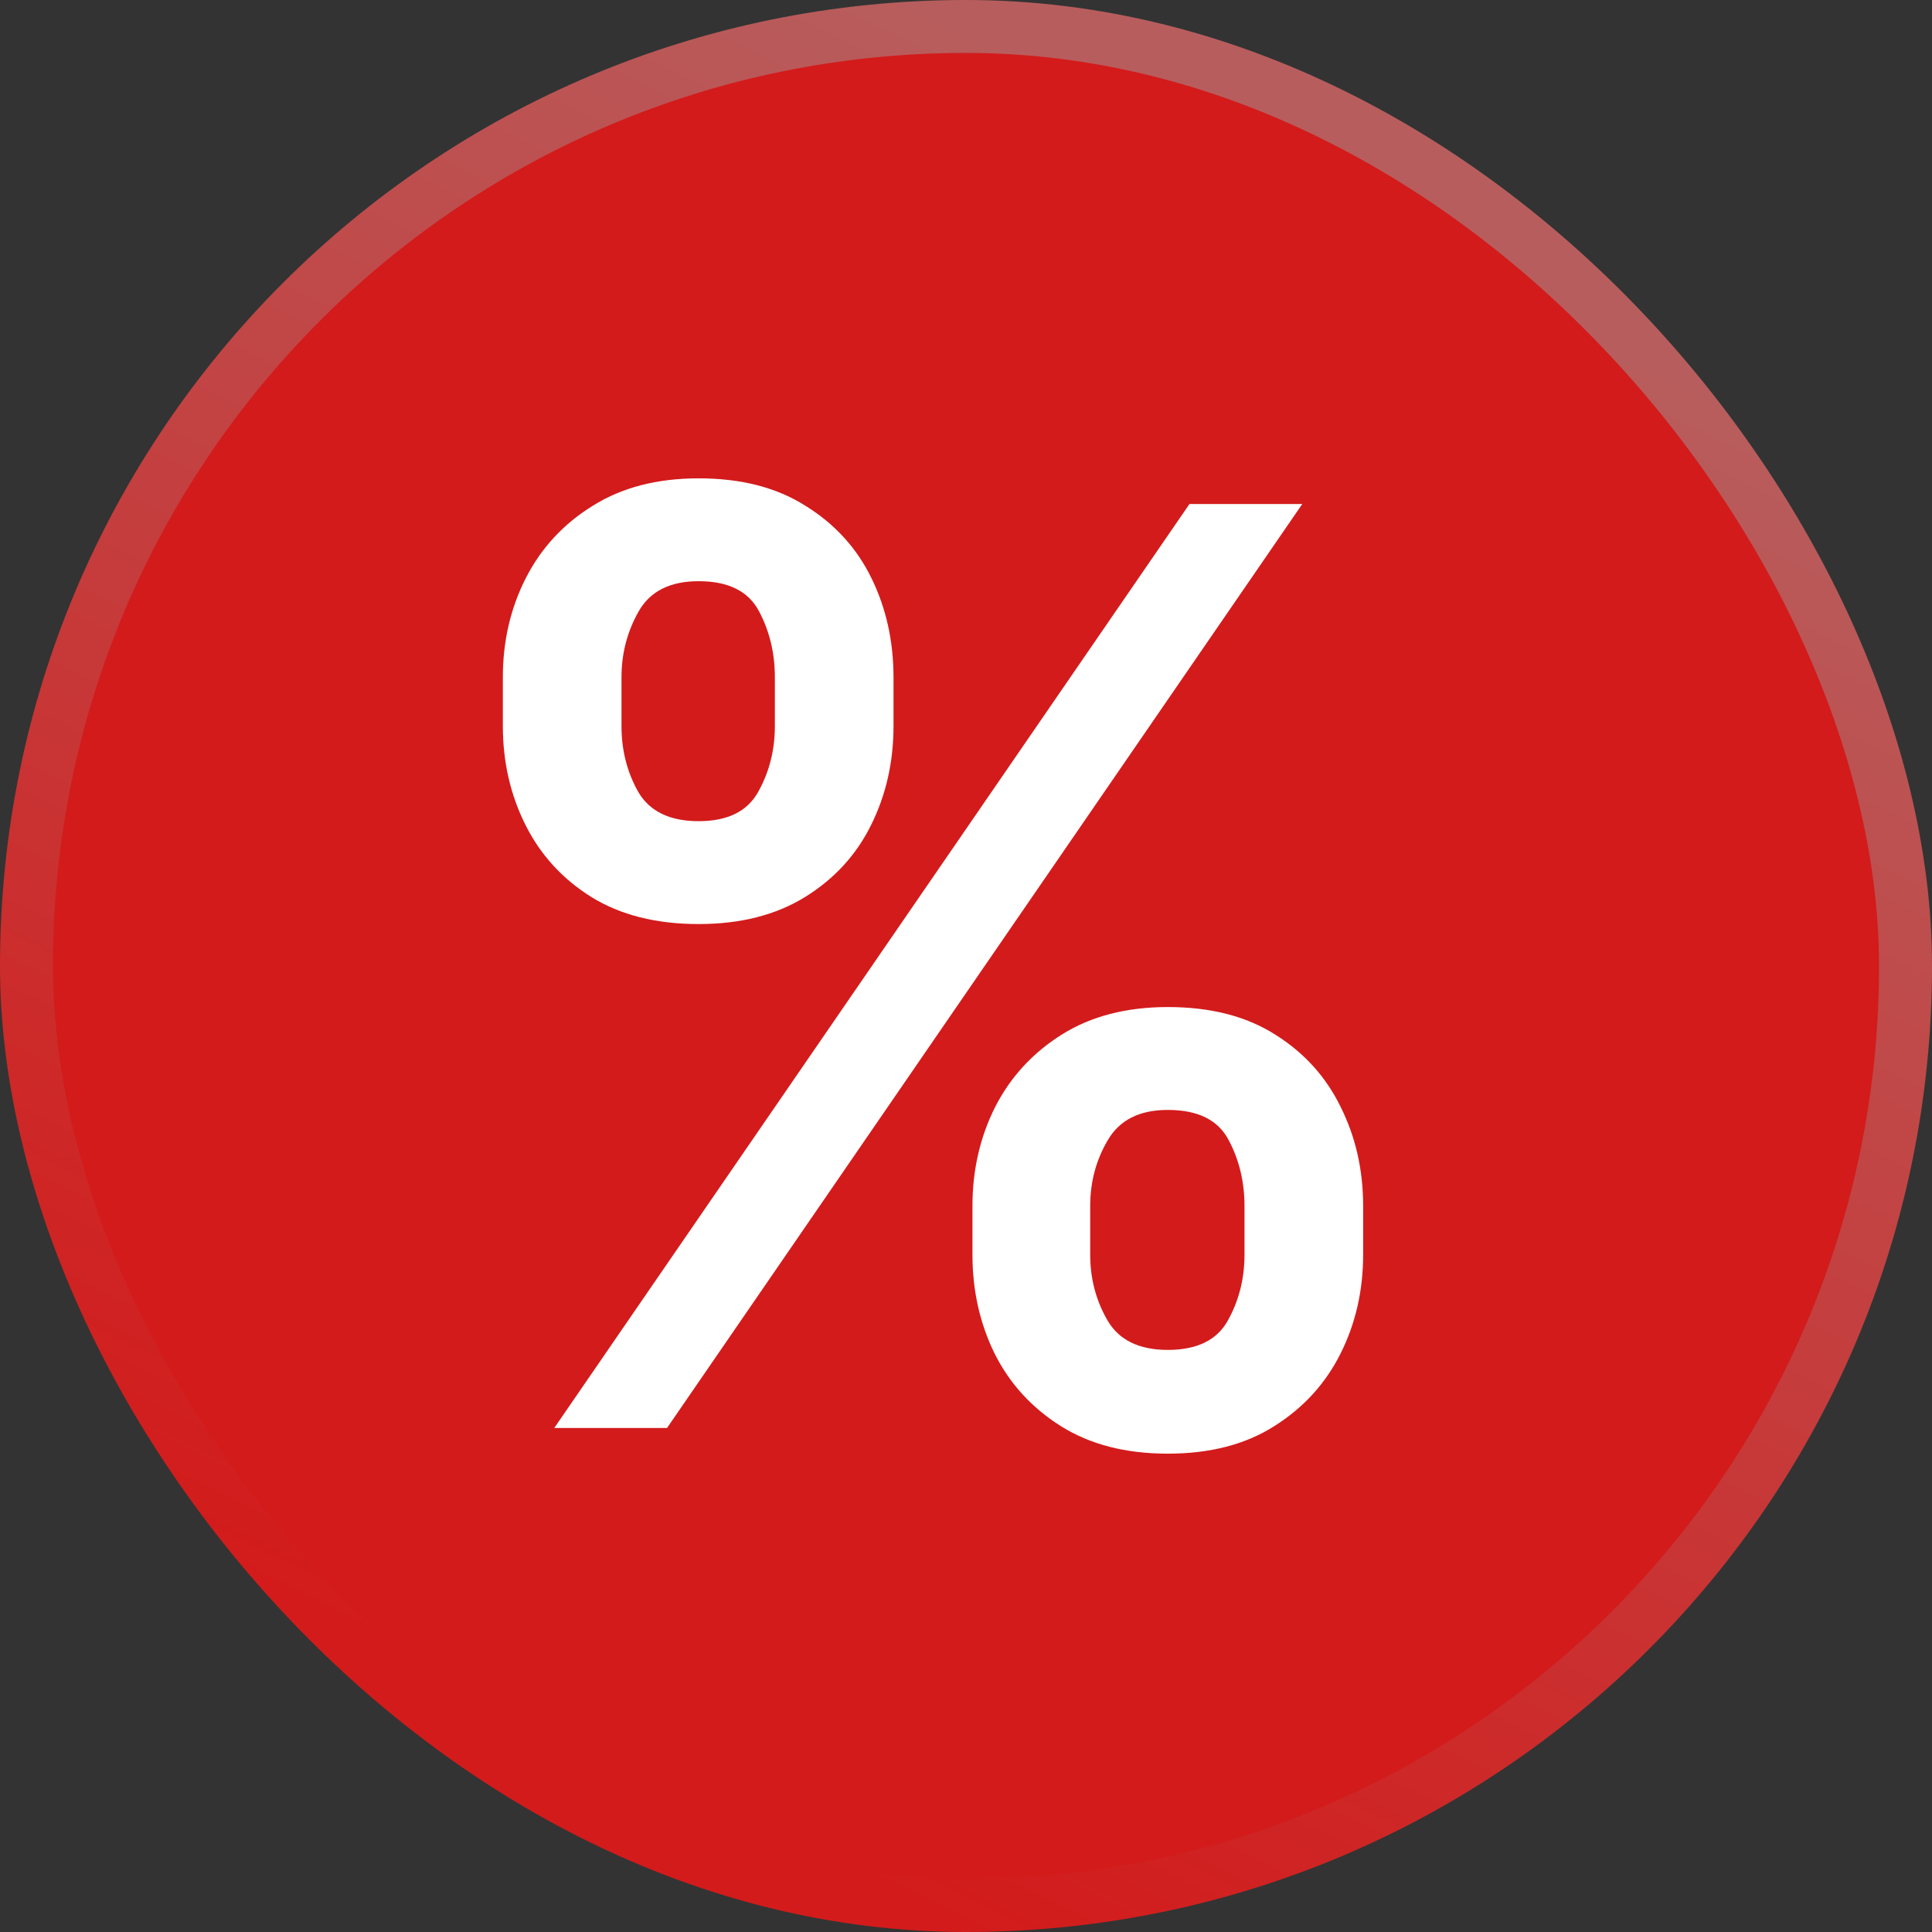
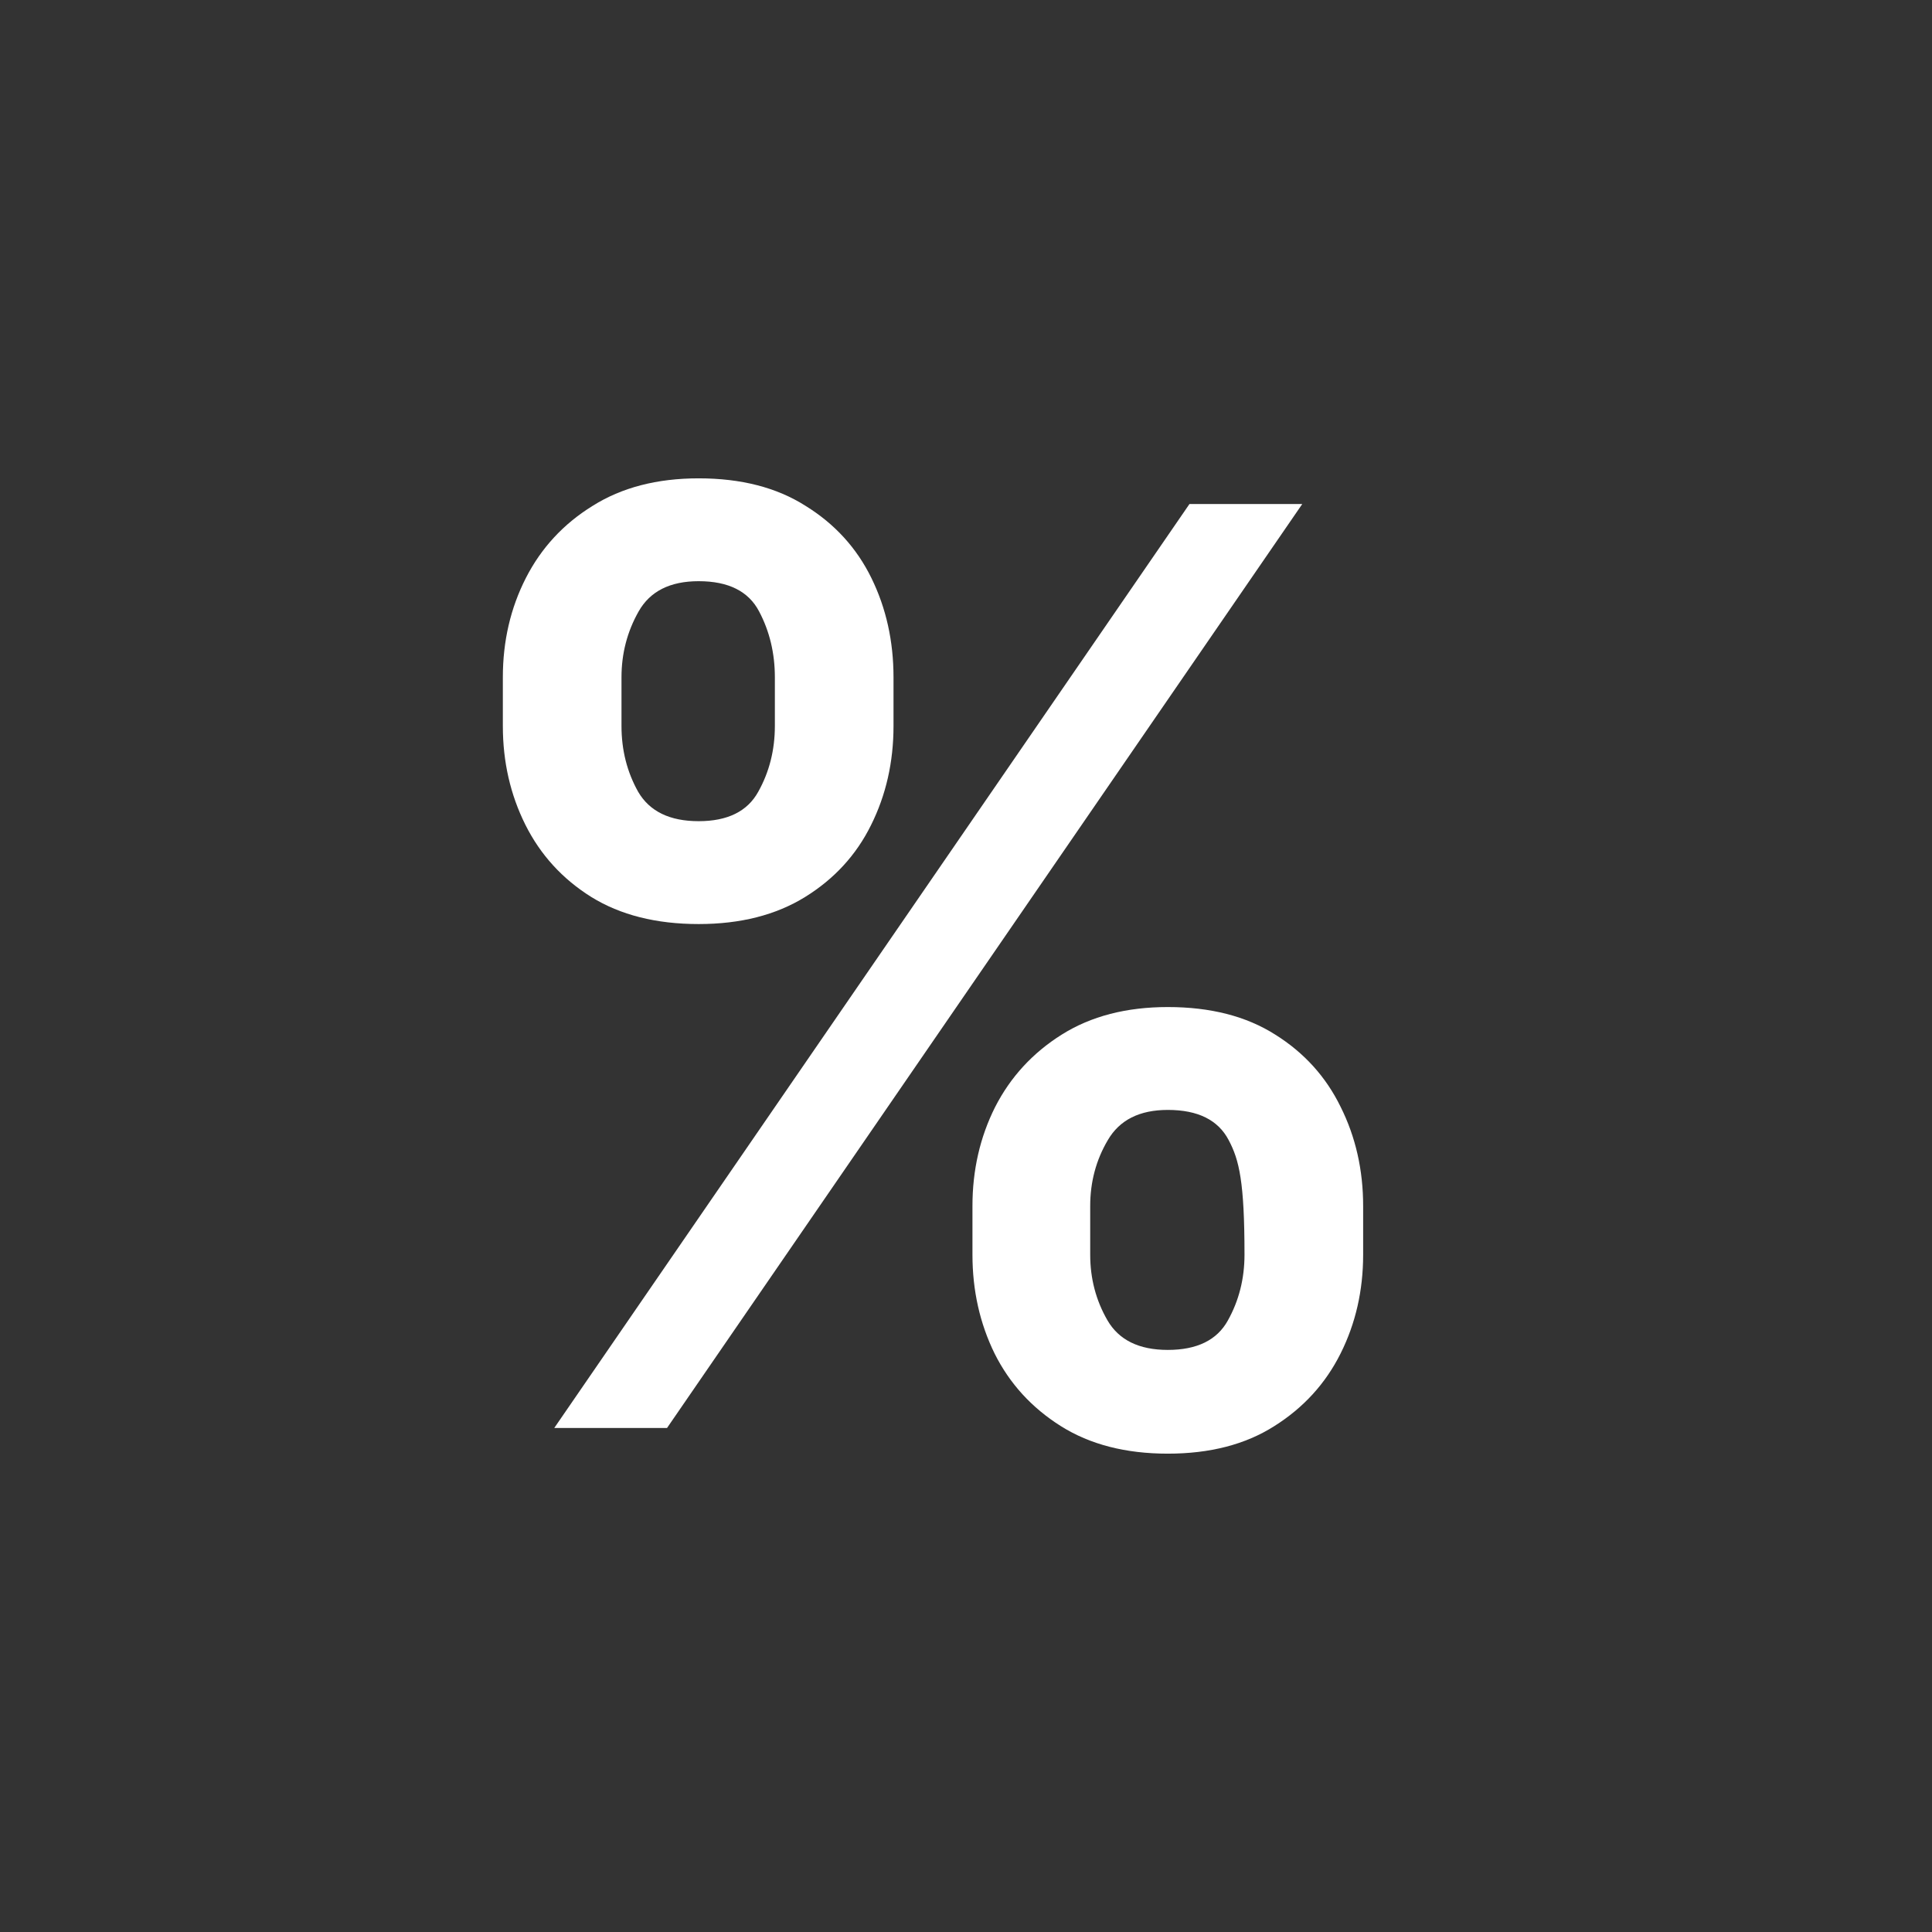
<svg xmlns="http://www.w3.org/2000/svg" width="73" height="73" viewBox="0 0 73 73" fill="none">
  <rect x="0" y="0" width="73" height="73" fill="#333333" stroke="none" />
-   <rect x="1" y="1" width="71" height="71" rx="35.5" fill="#D31B1B" />
-   <rect x="1" y="1" width="71" height="71" rx="35.5" stroke="url(#paint0_linear_853_1491)" stroke-width="2" />
-   <path d="M36.744 47.409V45.568C36.744 44.216 37.028 42.972 37.597 41.835C38.176 40.699 39.017 39.784 40.119 39.091C41.222 38.398 42.557 38.051 44.125 38.051C45.739 38.051 47.091 38.398 48.182 39.091C49.273 39.773 50.097 40.682 50.653 41.818C51.222 42.955 51.506 44.205 51.506 45.568V47.409C51.506 48.761 51.222 50.006 50.653 51.142C50.085 52.278 49.25 53.193 48.148 53.886C47.057 54.58 45.716 54.926 44.125 54.926C42.534 54.926 41.188 54.58 40.085 53.886C38.983 53.193 38.148 52.278 37.58 51.142C37.023 50.006 36.744 48.761 36.744 47.409ZM41.193 45.568V47.409C41.193 48.307 41.409 49.131 41.841 49.881C42.273 50.631 43.034 51.006 44.125 51.006C45.227 51.006 45.983 50.636 46.392 49.898C46.812 49.148 47.023 48.318 47.023 47.409V45.568C47.023 44.659 46.824 43.83 46.426 43.08C46.028 42.318 45.261 41.938 44.125 41.938C43.057 41.938 42.301 42.318 41.858 43.08C41.415 43.83 41.193 44.659 41.193 45.568ZM19 27.432V25.591C19 24.227 19.29 22.977 19.869 21.841C20.449 20.704 21.29 19.795 22.392 19.114C23.494 18.42 24.829 18.074 26.398 18.074C28 18.074 29.347 18.42 30.438 19.114C31.54 19.795 32.369 20.704 32.926 21.841C33.483 22.977 33.761 24.227 33.761 25.591V27.432C33.761 28.795 33.477 30.045 32.909 31.182C32.352 32.307 31.523 33.21 30.421 33.892C29.318 34.574 27.977 34.915 26.398 34.915C24.796 34.915 23.443 34.574 22.341 33.892C21.25 33.21 20.421 32.301 19.852 31.165C19.284 30.028 19 28.784 19 27.432ZM23.483 25.591V27.432C23.483 28.341 23.693 29.17 24.114 29.92C24.546 30.659 25.307 31.028 26.398 31.028C27.489 31.028 28.239 30.659 28.648 29.92C29.068 29.17 29.278 28.341 29.278 27.432V25.591C29.278 24.682 29.079 23.852 28.682 23.102C28.284 22.341 27.523 21.96 26.398 21.96C25.318 21.96 24.562 22.341 24.131 23.102C23.699 23.864 23.483 24.693 23.483 25.591ZM20.943 53.955L44.943 19.045H49.205L25.204 53.955H20.943Z" fill="white" />
+   <path d="M36.744 47.409V45.568C36.744 44.216 37.028 42.972 37.597 41.835C38.176 40.699 39.017 39.784 40.119 39.091C41.222 38.398 42.557 38.051 44.125 38.051C45.739 38.051 47.091 38.398 48.182 39.091C49.273 39.773 50.097 40.682 50.653 41.818C51.222 42.955 51.506 44.205 51.506 45.568V47.409C51.506 48.761 51.222 50.006 50.653 51.142C50.085 52.278 49.25 53.193 48.148 53.886C47.057 54.58 45.716 54.926 44.125 54.926C42.534 54.926 41.188 54.58 40.085 53.886C38.983 53.193 38.148 52.278 37.58 51.142C37.023 50.006 36.744 48.761 36.744 47.409ZM41.193 45.568V47.409C41.193 48.307 41.409 49.131 41.841 49.881C42.273 50.631 43.034 51.006 44.125 51.006C45.227 51.006 45.983 50.636 46.392 49.898C46.812 49.148 47.023 48.318 47.023 47.409C47.023 44.659 46.824 43.83 46.426 43.08C46.028 42.318 45.261 41.938 44.125 41.938C43.057 41.938 42.301 42.318 41.858 43.08C41.415 43.83 41.193 44.659 41.193 45.568ZM19 27.432V25.591C19 24.227 19.29 22.977 19.869 21.841C20.449 20.704 21.29 19.795 22.392 19.114C23.494 18.42 24.829 18.074 26.398 18.074C28 18.074 29.347 18.42 30.438 19.114C31.54 19.795 32.369 20.704 32.926 21.841C33.483 22.977 33.761 24.227 33.761 25.591V27.432C33.761 28.795 33.477 30.045 32.909 31.182C32.352 32.307 31.523 33.21 30.421 33.892C29.318 34.574 27.977 34.915 26.398 34.915C24.796 34.915 23.443 34.574 22.341 33.892C21.25 33.21 20.421 32.301 19.852 31.165C19.284 30.028 19 28.784 19 27.432ZM23.483 25.591V27.432C23.483 28.341 23.693 29.17 24.114 29.92C24.546 30.659 25.307 31.028 26.398 31.028C27.489 31.028 28.239 30.659 28.648 29.92C29.068 29.17 29.278 28.341 29.278 27.432V25.591C29.278 24.682 29.079 23.852 28.682 23.102C28.284 22.341 27.523 21.96 26.398 21.96C25.318 21.96 24.562 22.341 24.131 23.102C23.699 23.864 23.483 24.693 23.483 25.591ZM20.943 53.955L44.943 19.045H49.205L25.204 53.955H20.943Z" fill="white" />
  <defs>
    <linearGradient id="paint0_linear_853_1491" x1="65" y1="15" x2="36.5" y2="73" gradientUnits="userSpaceOnUse">
      <stop stop-color="#B85D5D" />
      <stop offset="1" stop-color="#D31B1B" />
    </linearGradient>
  </defs>
</svg>